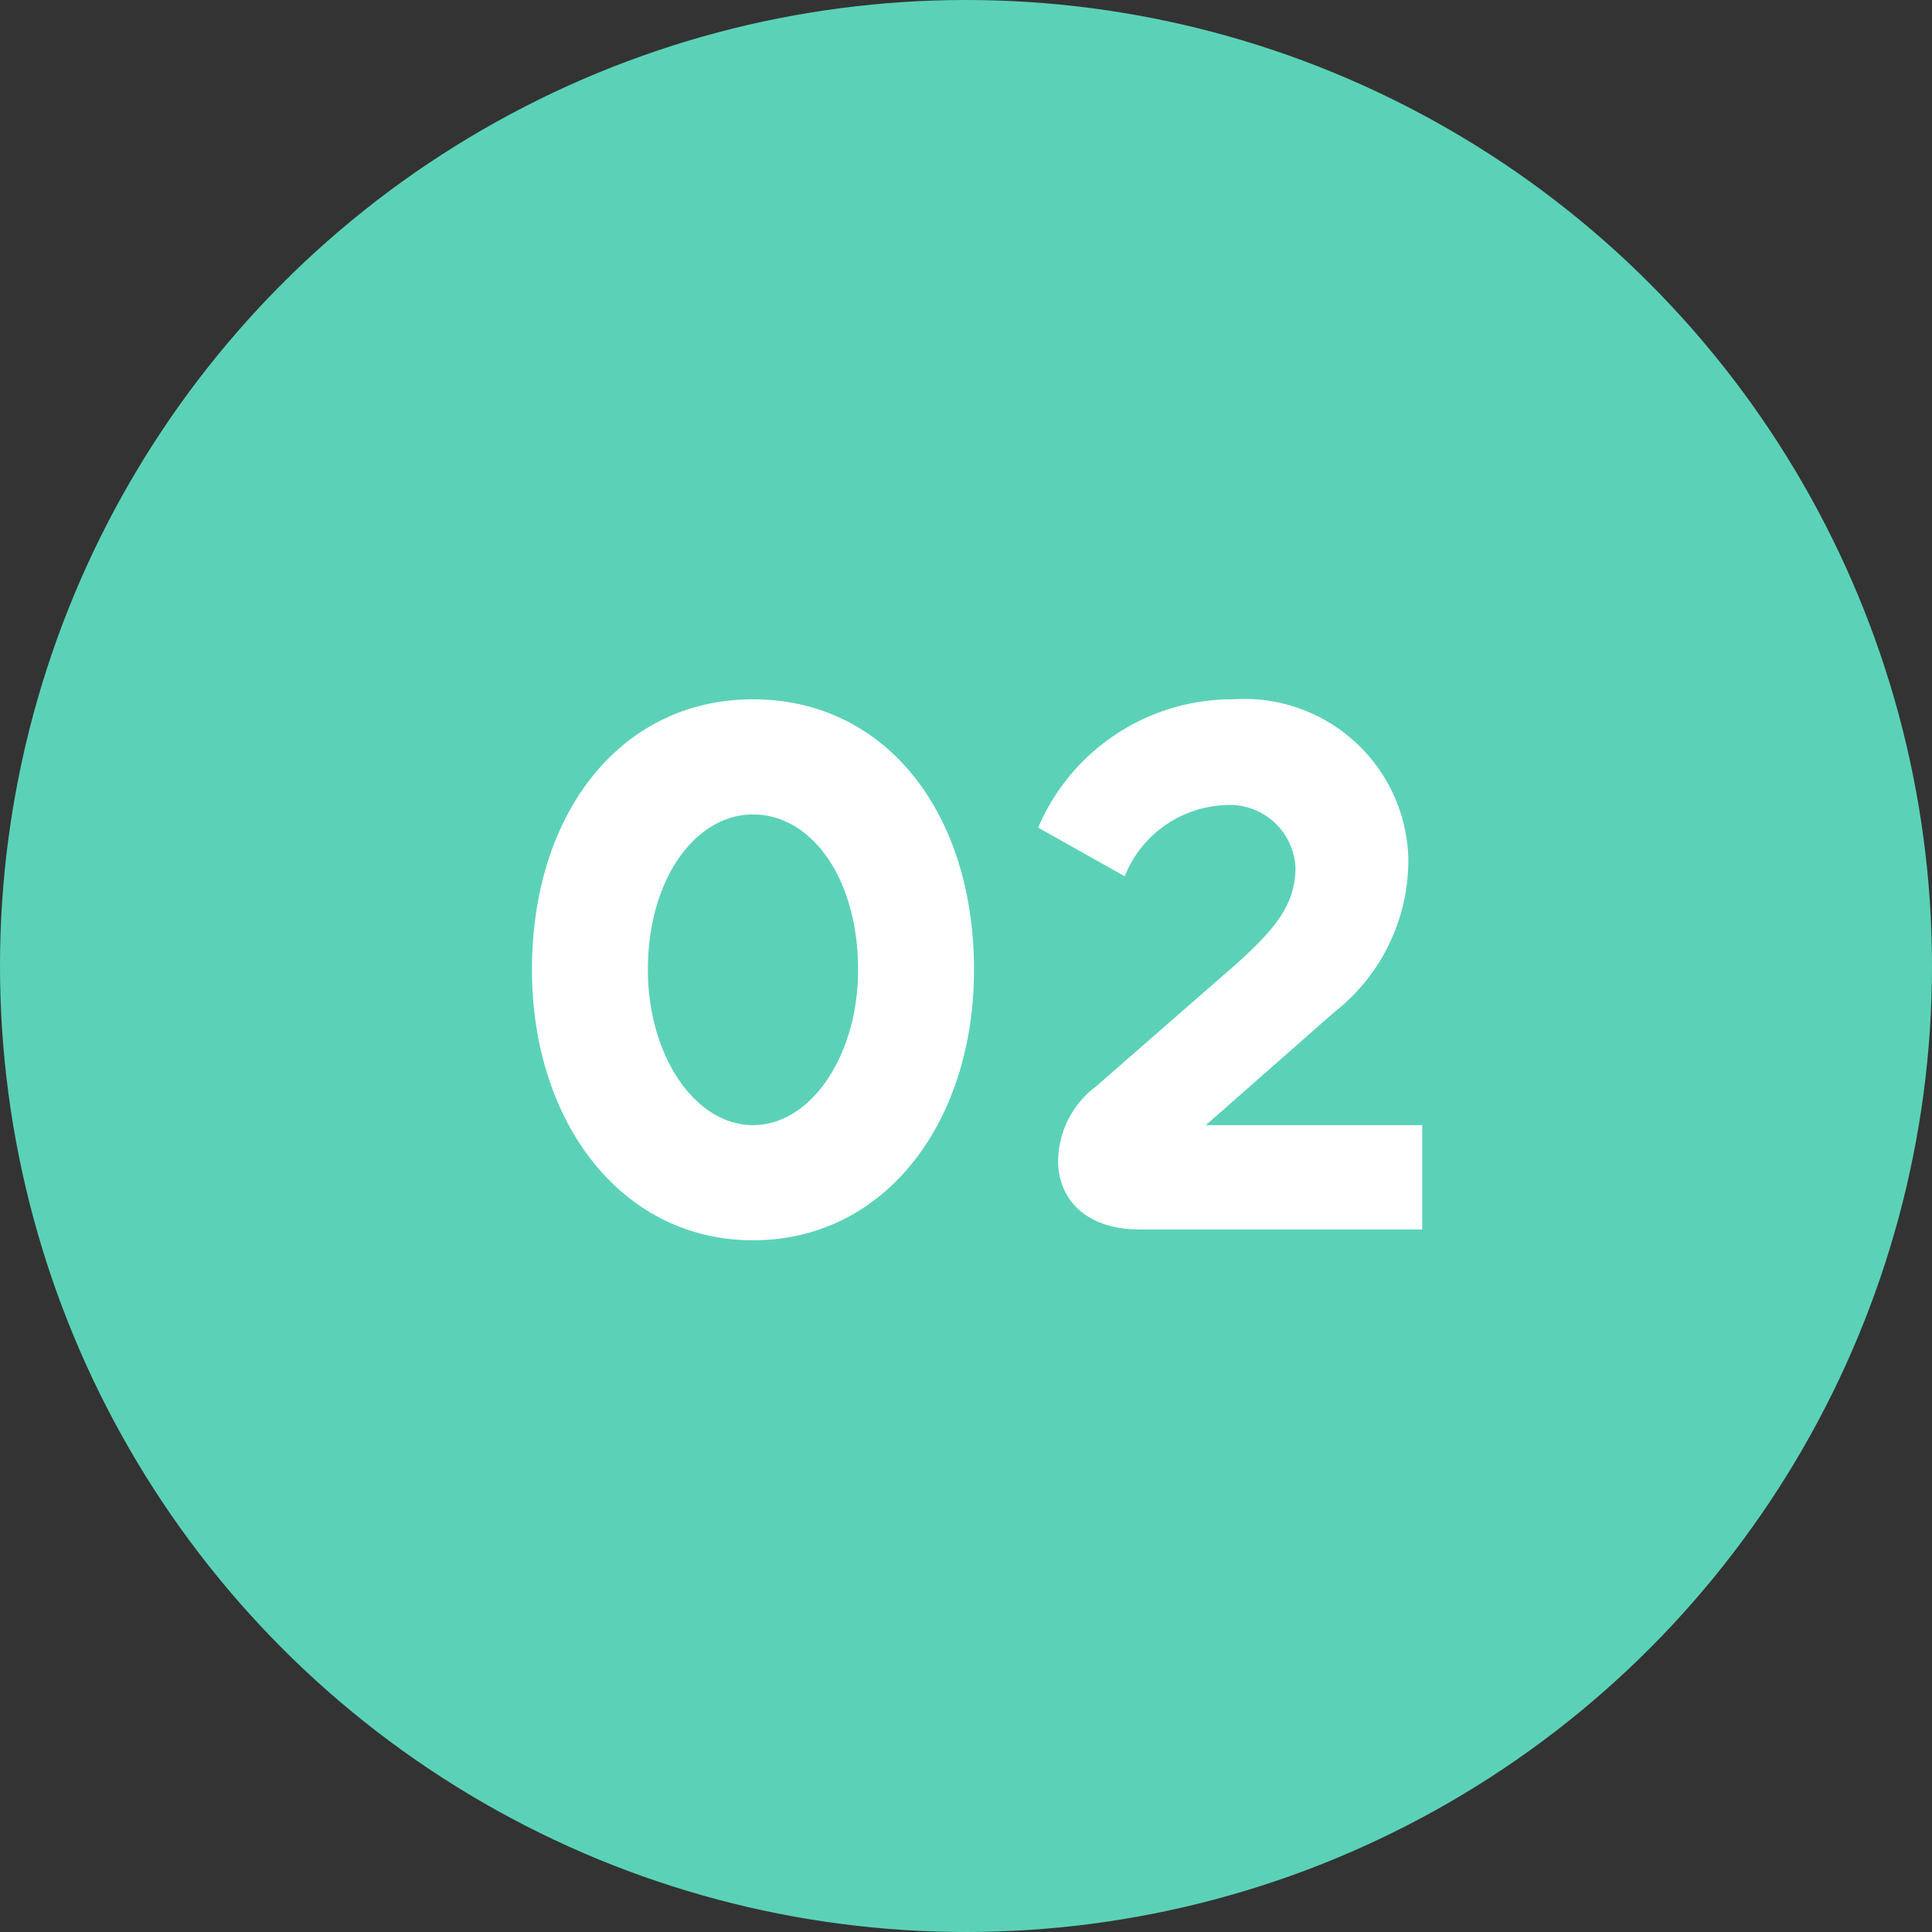
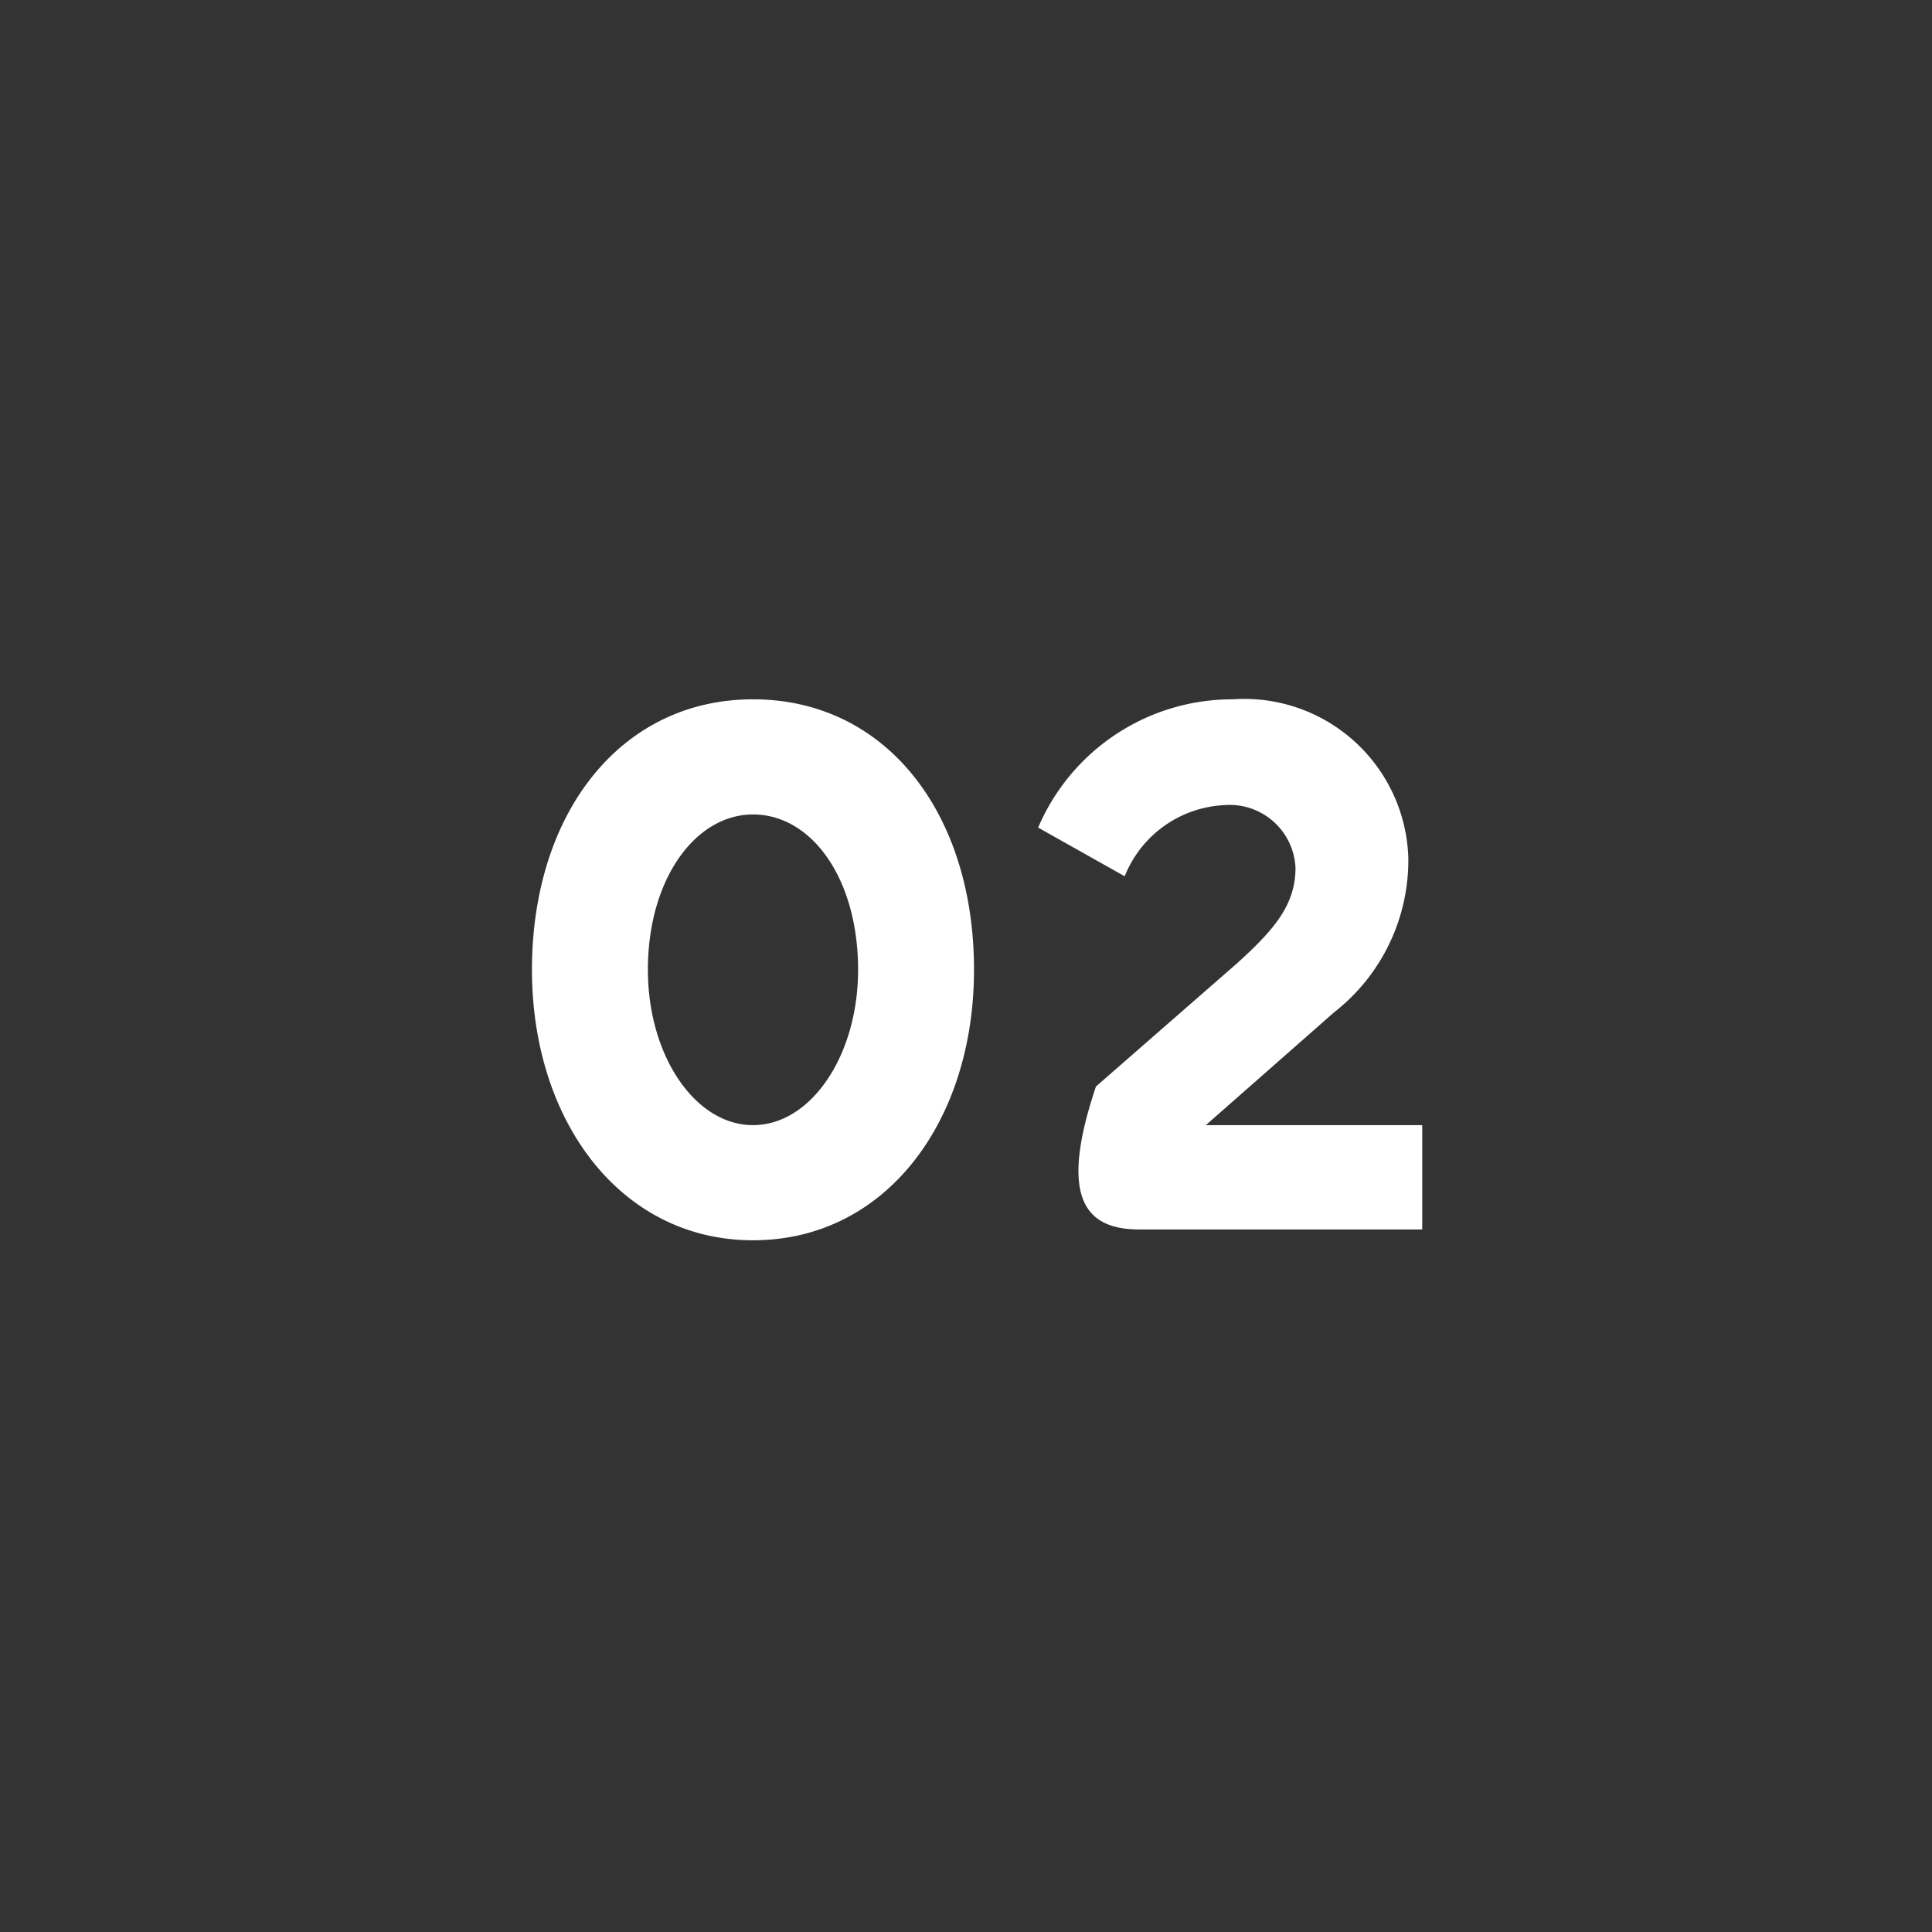
<svg xmlns="http://www.w3.org/2000/svg" id="_02" data-name="02" width="55" height="55" viewBox="0 0 55 55">
  <rect x="0" y="0" width="55" height="55" fill="#333333" stroke="none" />
-   <circle id="Ellipse_16" data-name="Ellipse 16" cx="27.5" cy="27.5" r="27.5" fill="#5bd2b7" />
-   <path id="Path_2078" data-name="Path 2078" d="M7.436.308c3.784,0,6.292-3.388,6.292-7.7,0-4.466-2.508-7.7-6.292-7.7-3.762,0-6.292,3.234-6.292,7.7C1.144-3.08,3.674.308,7.436.308Zm0-3.278c-1.65,0-2.992-1.98-2.992-4.422,0-2.6,1.364-4.422,2.992-4.422,1.672,0,2.992,1.826,2.992,4.422C10.428-4.95,9.086-2.97,7.436-2.97ZM26.488,0V-2.97h-6.16L23.98-6.182a5.493,5.493,0,0,0,2.112-4.4,4.671,4.671,0,0,0-4.994-4.51,6.008,6.008,0,0,0-5.544,3.652l2.464,1.386a3.217,3.217,0,0,1,2.816-2.024A1.876,1.876,0,0,1,22.88-10.3c0,1.056-.594,1.76-1.694,2.75L17.2-4.07a2.686,2.686,0,0,0-1.078,2.134C16.126-.88,16.9,0,18.436,0Z" transform="translate(14 35)" fill="#fff" />
+   <path id="Path_2078" data-name="Path 2078" d="M7.436.308c3.784,0,6.292-3.388,6.292-7.7,0-4.466-2.508-7.7-6.292-7.7-3.762,0-6.292,3.234-6.292,7.7C1.144-3.08,3.674.308,7.436.308Zm0-3.278c-1.65,0-2.992-1.98-2.992-4.422,0-2.6,1.364-4.422,2.992-4.422,1.672,0,2.992,1.826,2.992,4.422C10.428-4.95,9.086-2.97,7.436-2.97ZM26.488,0V-2.97h-6.16L23.98-6.182a5.493,5.493,0,0,0,2.112-4.4,4.671,4.671,0,0,0-4.994-4.51,6.008,6.008,0,0,0-5.544,3.652l2.464,1.386a3.217,3.217,0,0,1,2.816-2.024A1.876,1.876,0,0,1,22.88-10.3c0,1.056-.594,1.76-1.694,2.75L17.2-4.07C16.126-.88,16.9,0,18.436,0Z" transform="translate(14 35)" fill="#fff" />
</svg>